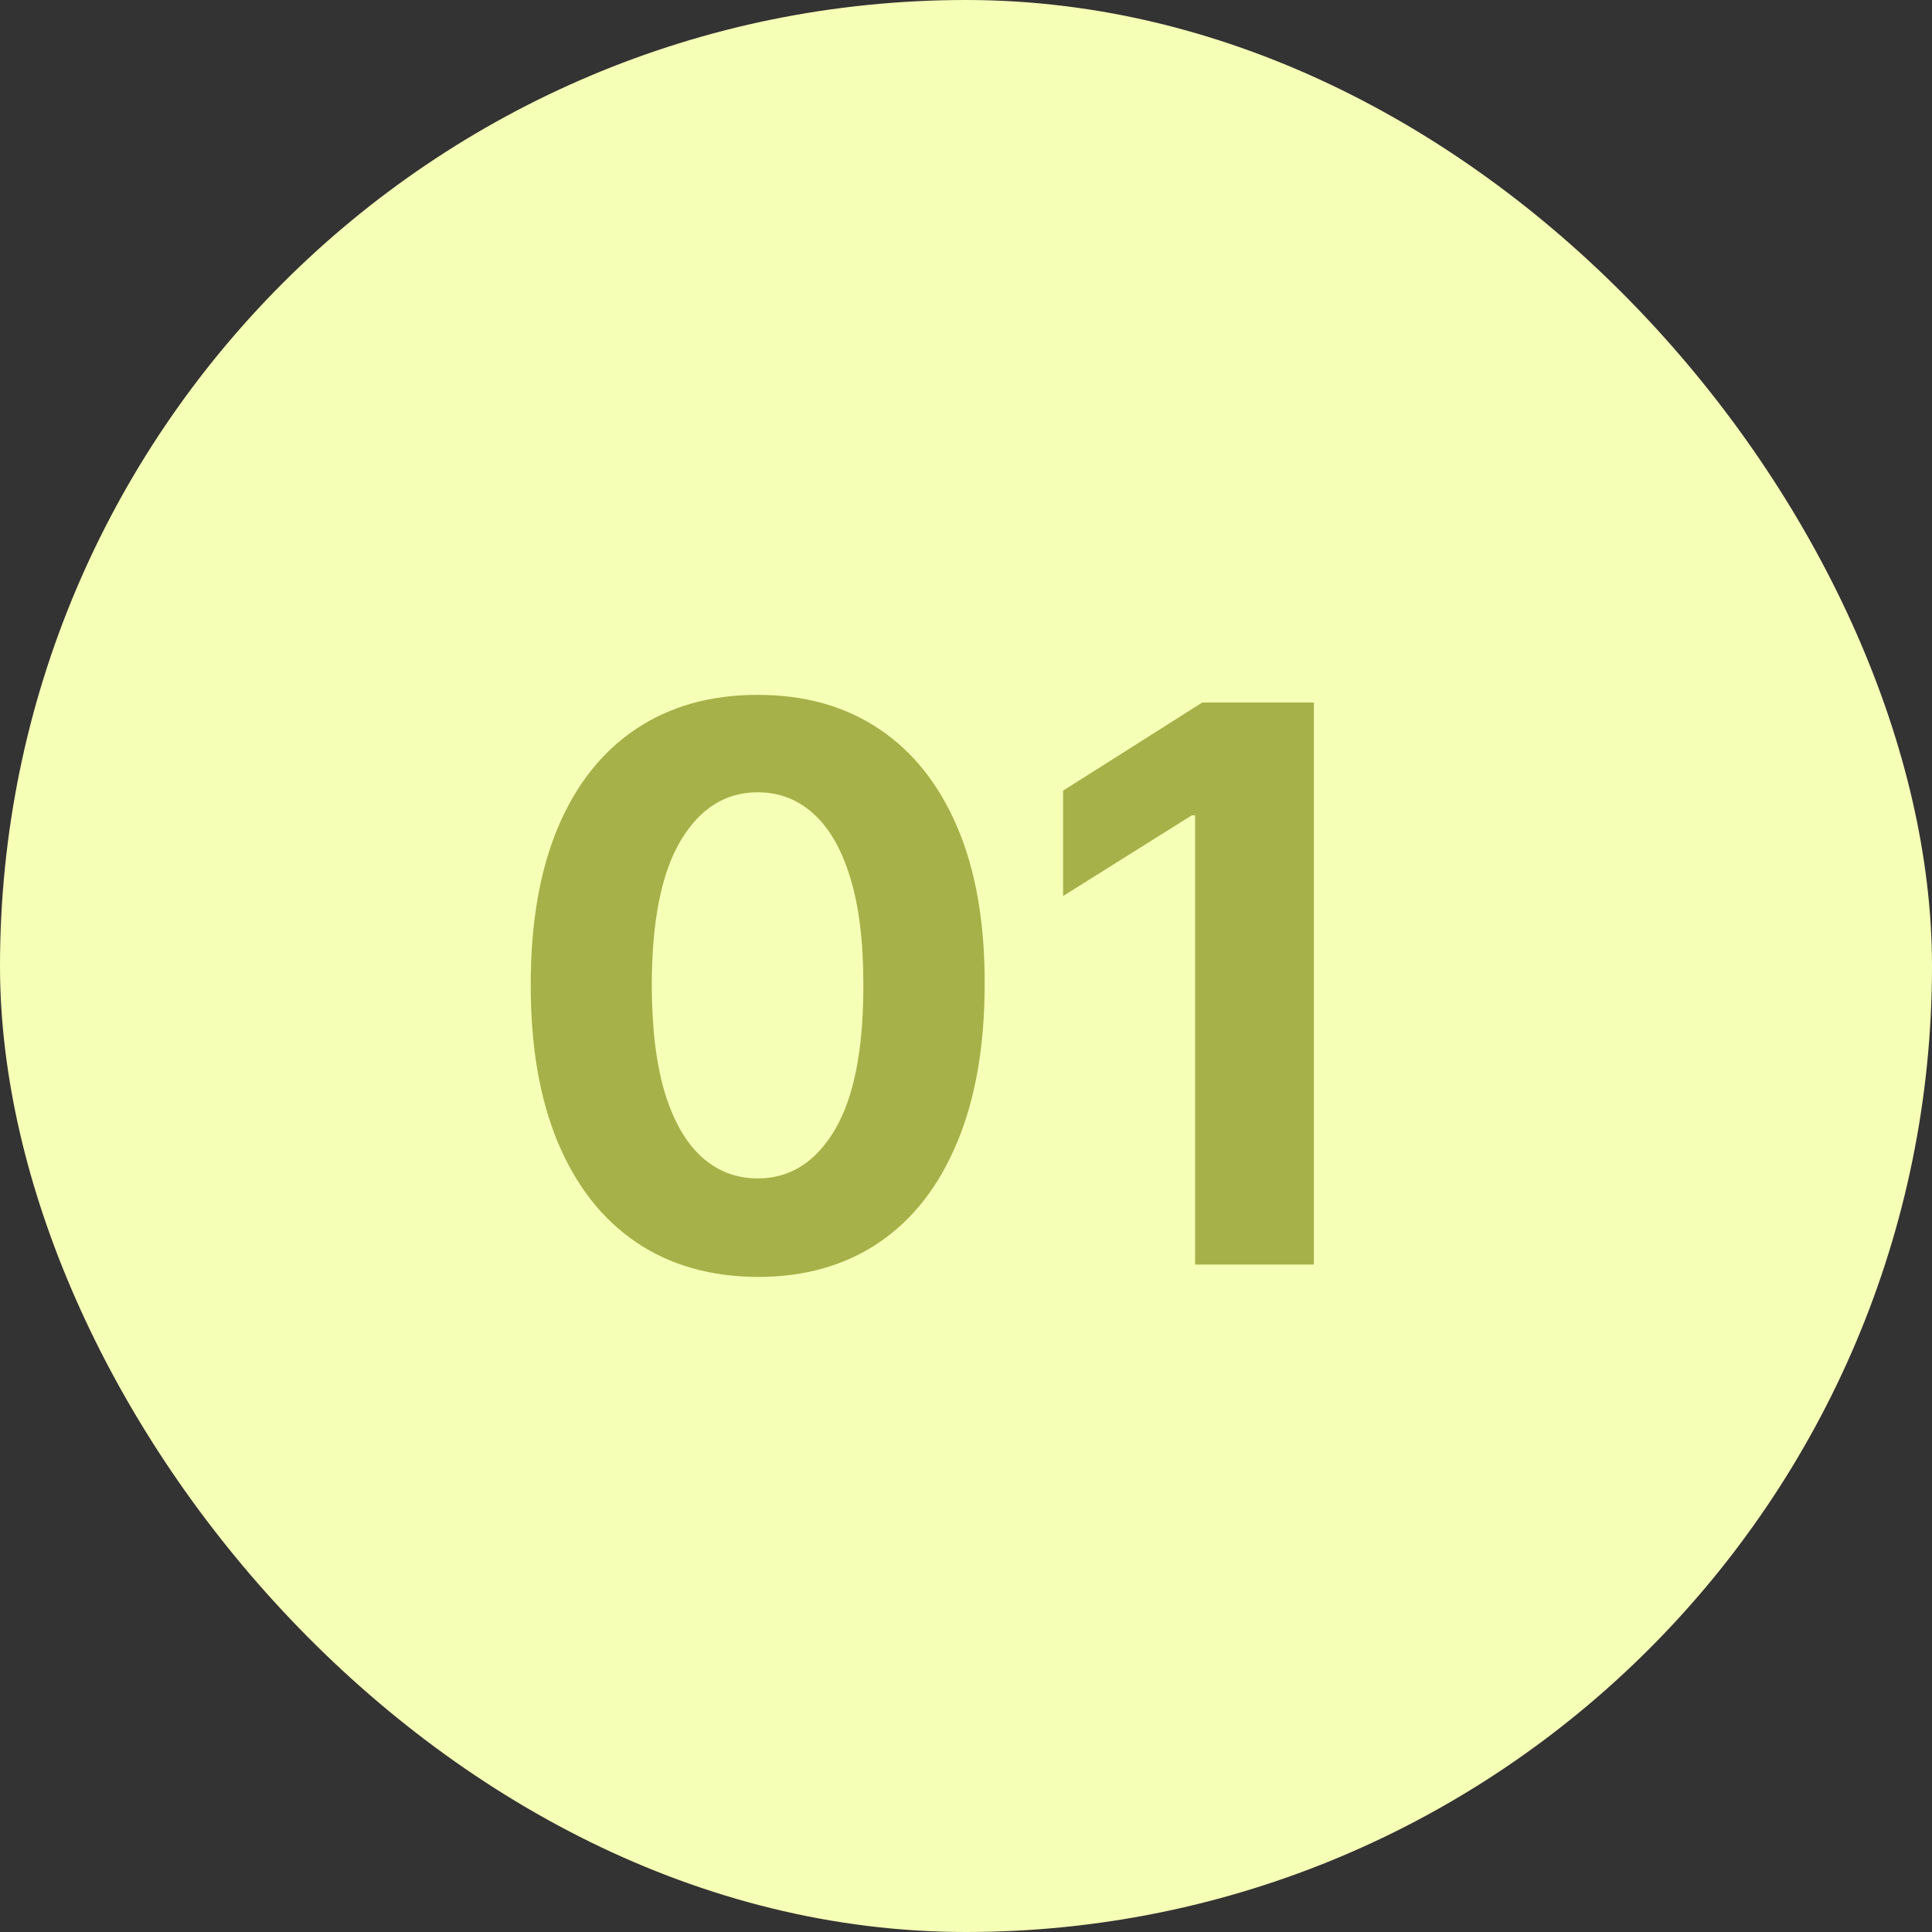
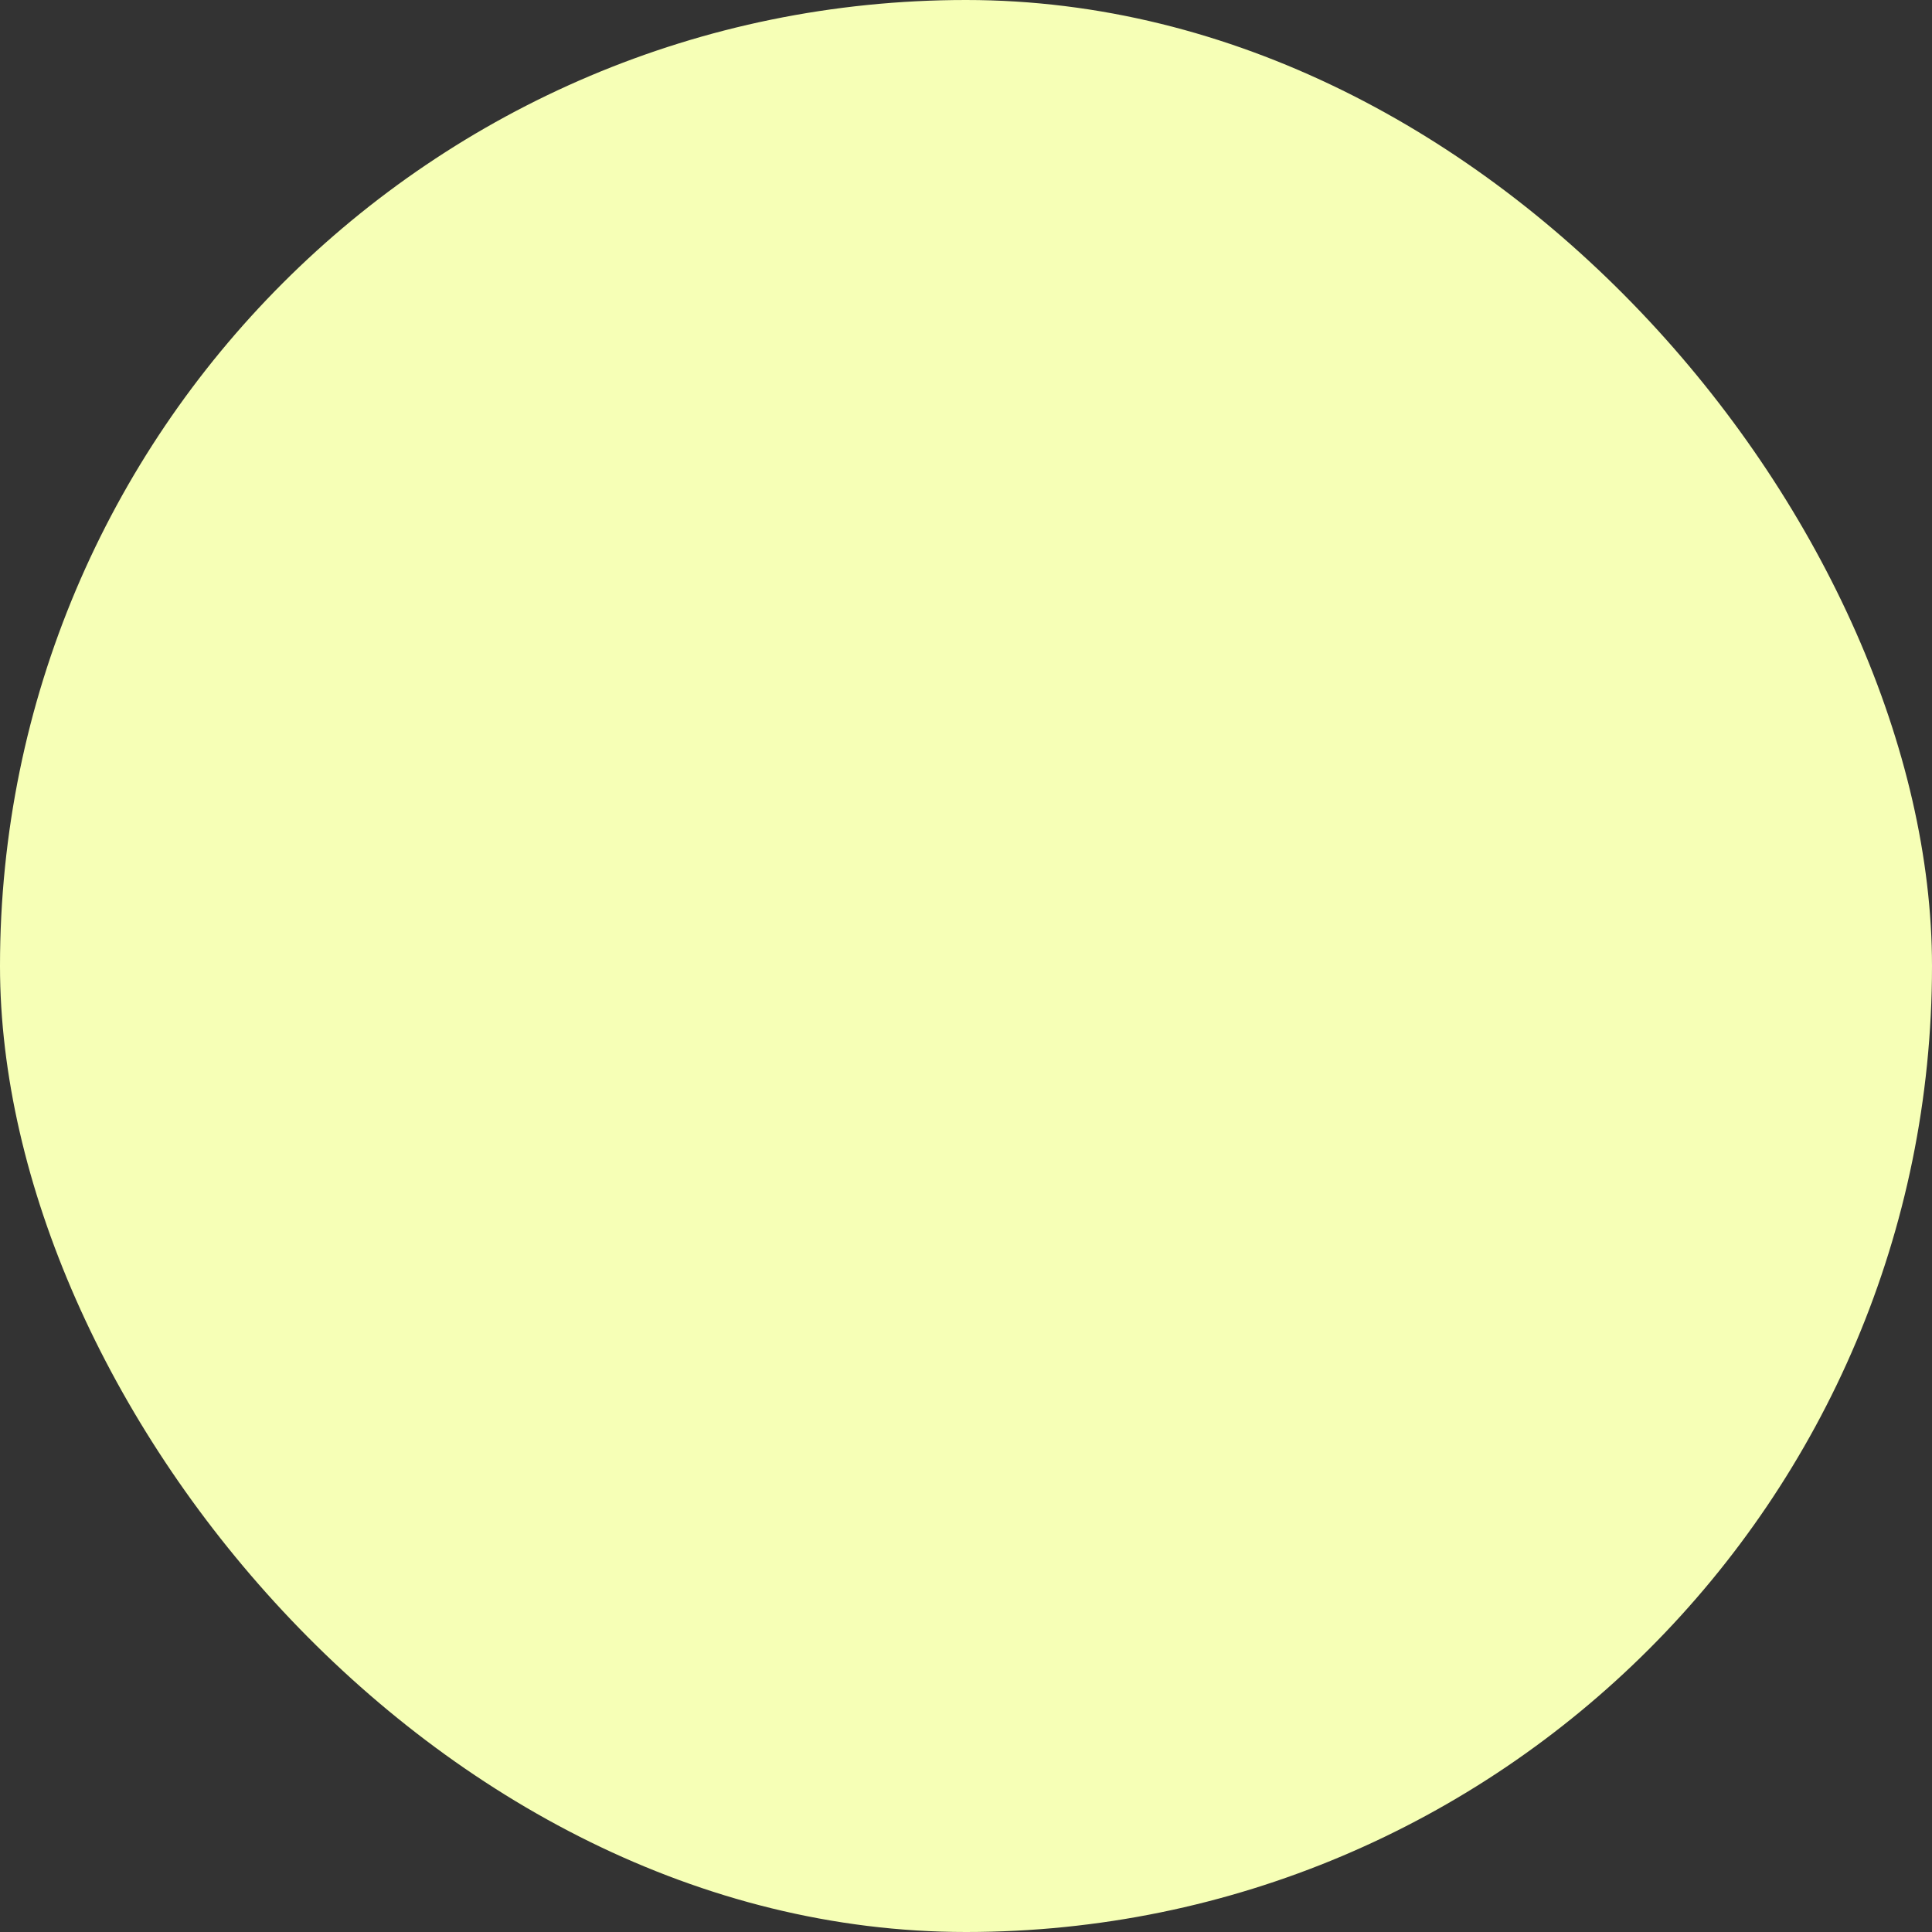
<svg xmlns="http://www.w3.org/2000/svg" width="55" height="55" viewBox="0 0 55 55" fill="none">
  <rect x="0" y="0" width="55" height="55" fill="#333333" stroke="none" />
  <rect width="55" height="55" rx="27.5" fill="#F6FFB6" />
-   <path d="M21.57 36.352C20.227 36.346 19.07 36.016 18.102 35.359C17.138 34.703 16.396 33.753 15.875 32.508C15.359 31.263 15.104 29.766 15.109 28.016C15.109 26.271 15.367 24.784 15.883 23.555C16.404 22.326 17.146 21.391 18.109 20.75C19.078 20.104 20.232 19.781 21.57 19.781C22.909 19.781 24.06 20.104 25.023 20.75C25.992 21.396 26.737 22.333 27.258 23.562C27.779 24.787 28.037 26.271 28.031 28.016C28.031 29.771 27.771 31.271 27.25 32.516C26.734 33.76 25.995 34.711 25.031 35.367C24.068 36.023 22.914 36.352 21.57 36.352ZM21.57 33.547C22.487 33.547 23.219 33.086 23.766 32.164C24.312 31.242 24.583 29.859 24.578 28.016C24.578 26.802 24.453 25.792 24.203 24.984C23.958 24.177 23.609 23.57 23.156 23.164C22.708 22.758 22.18 22.555 21.57 22.555C20.659 22.555 19.93 23.01 19.383 23.922C18.836 24.833 18.56 26.198 18.555 28.016C18.555 29.245 18.677 30.271 18.922 31.094C19.172 31.912 19.523 32.526 19.977 32.938C20.43 33.344 20.961 33.547 21.57 33.547ZM37.404 20V36H34.022V23.211H33.928L30.264 25.508V22.508L34.225 20H37.404Z" fill="#A6B249" />
</svg>